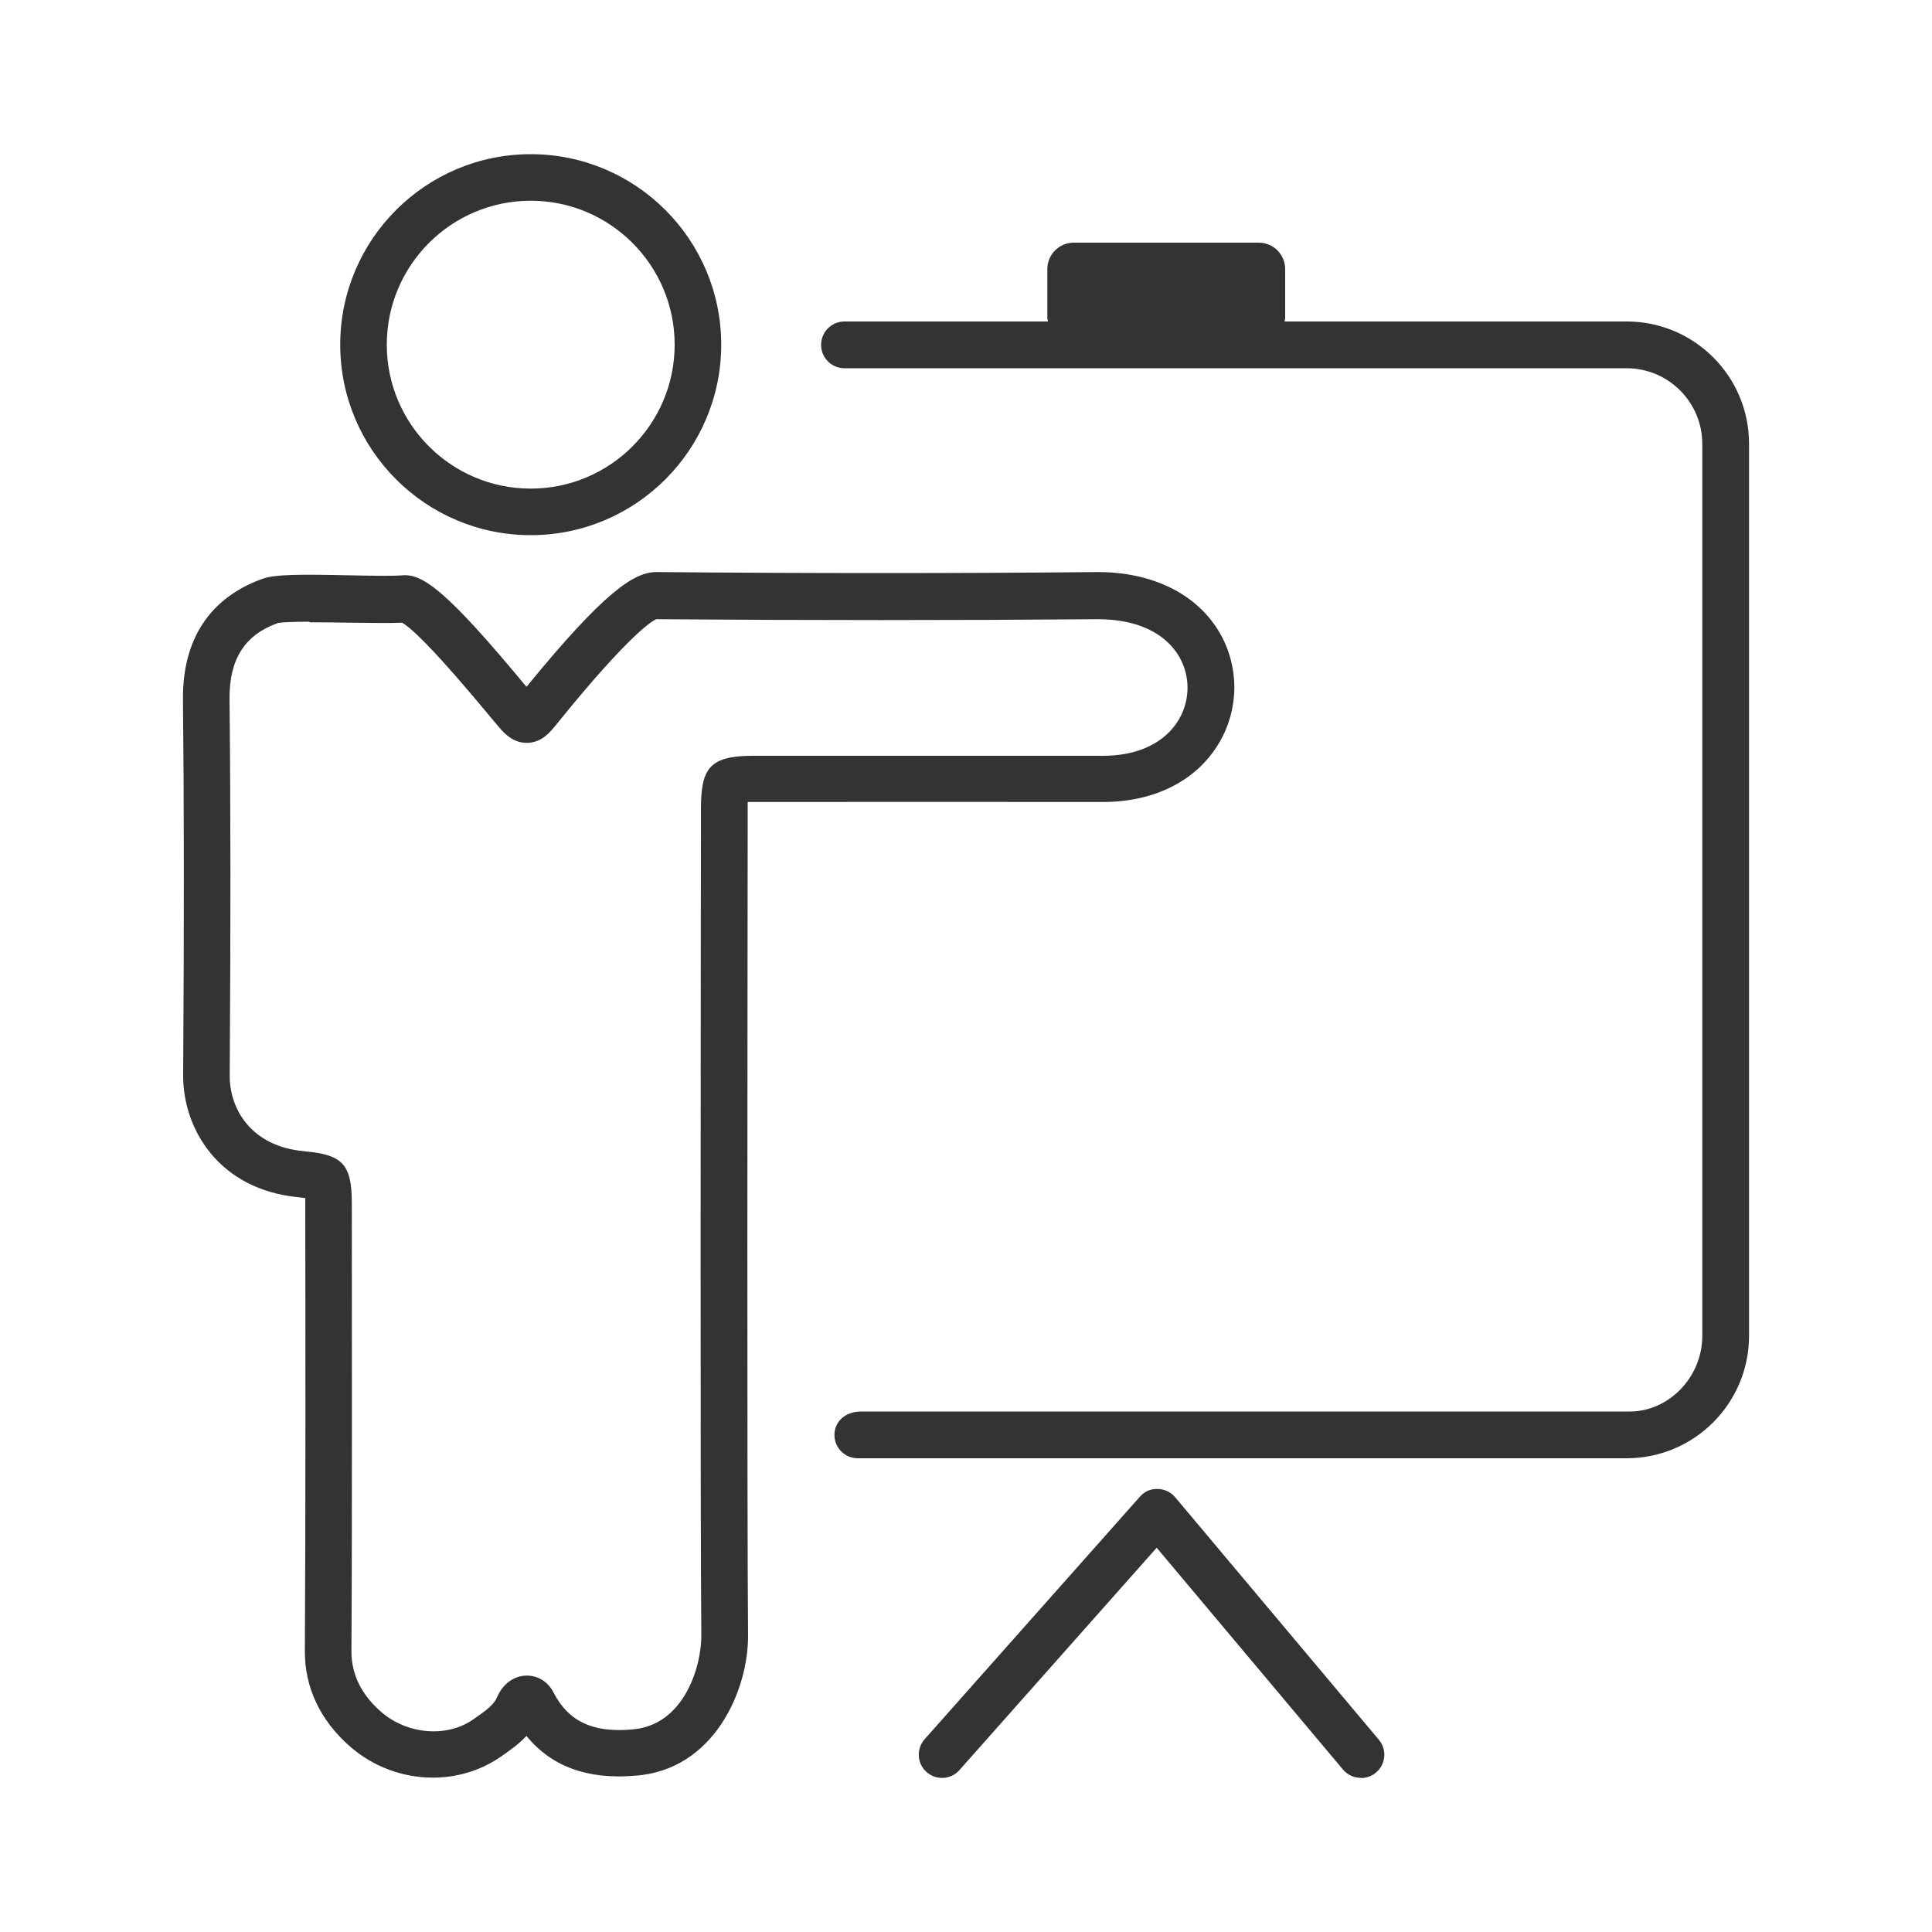
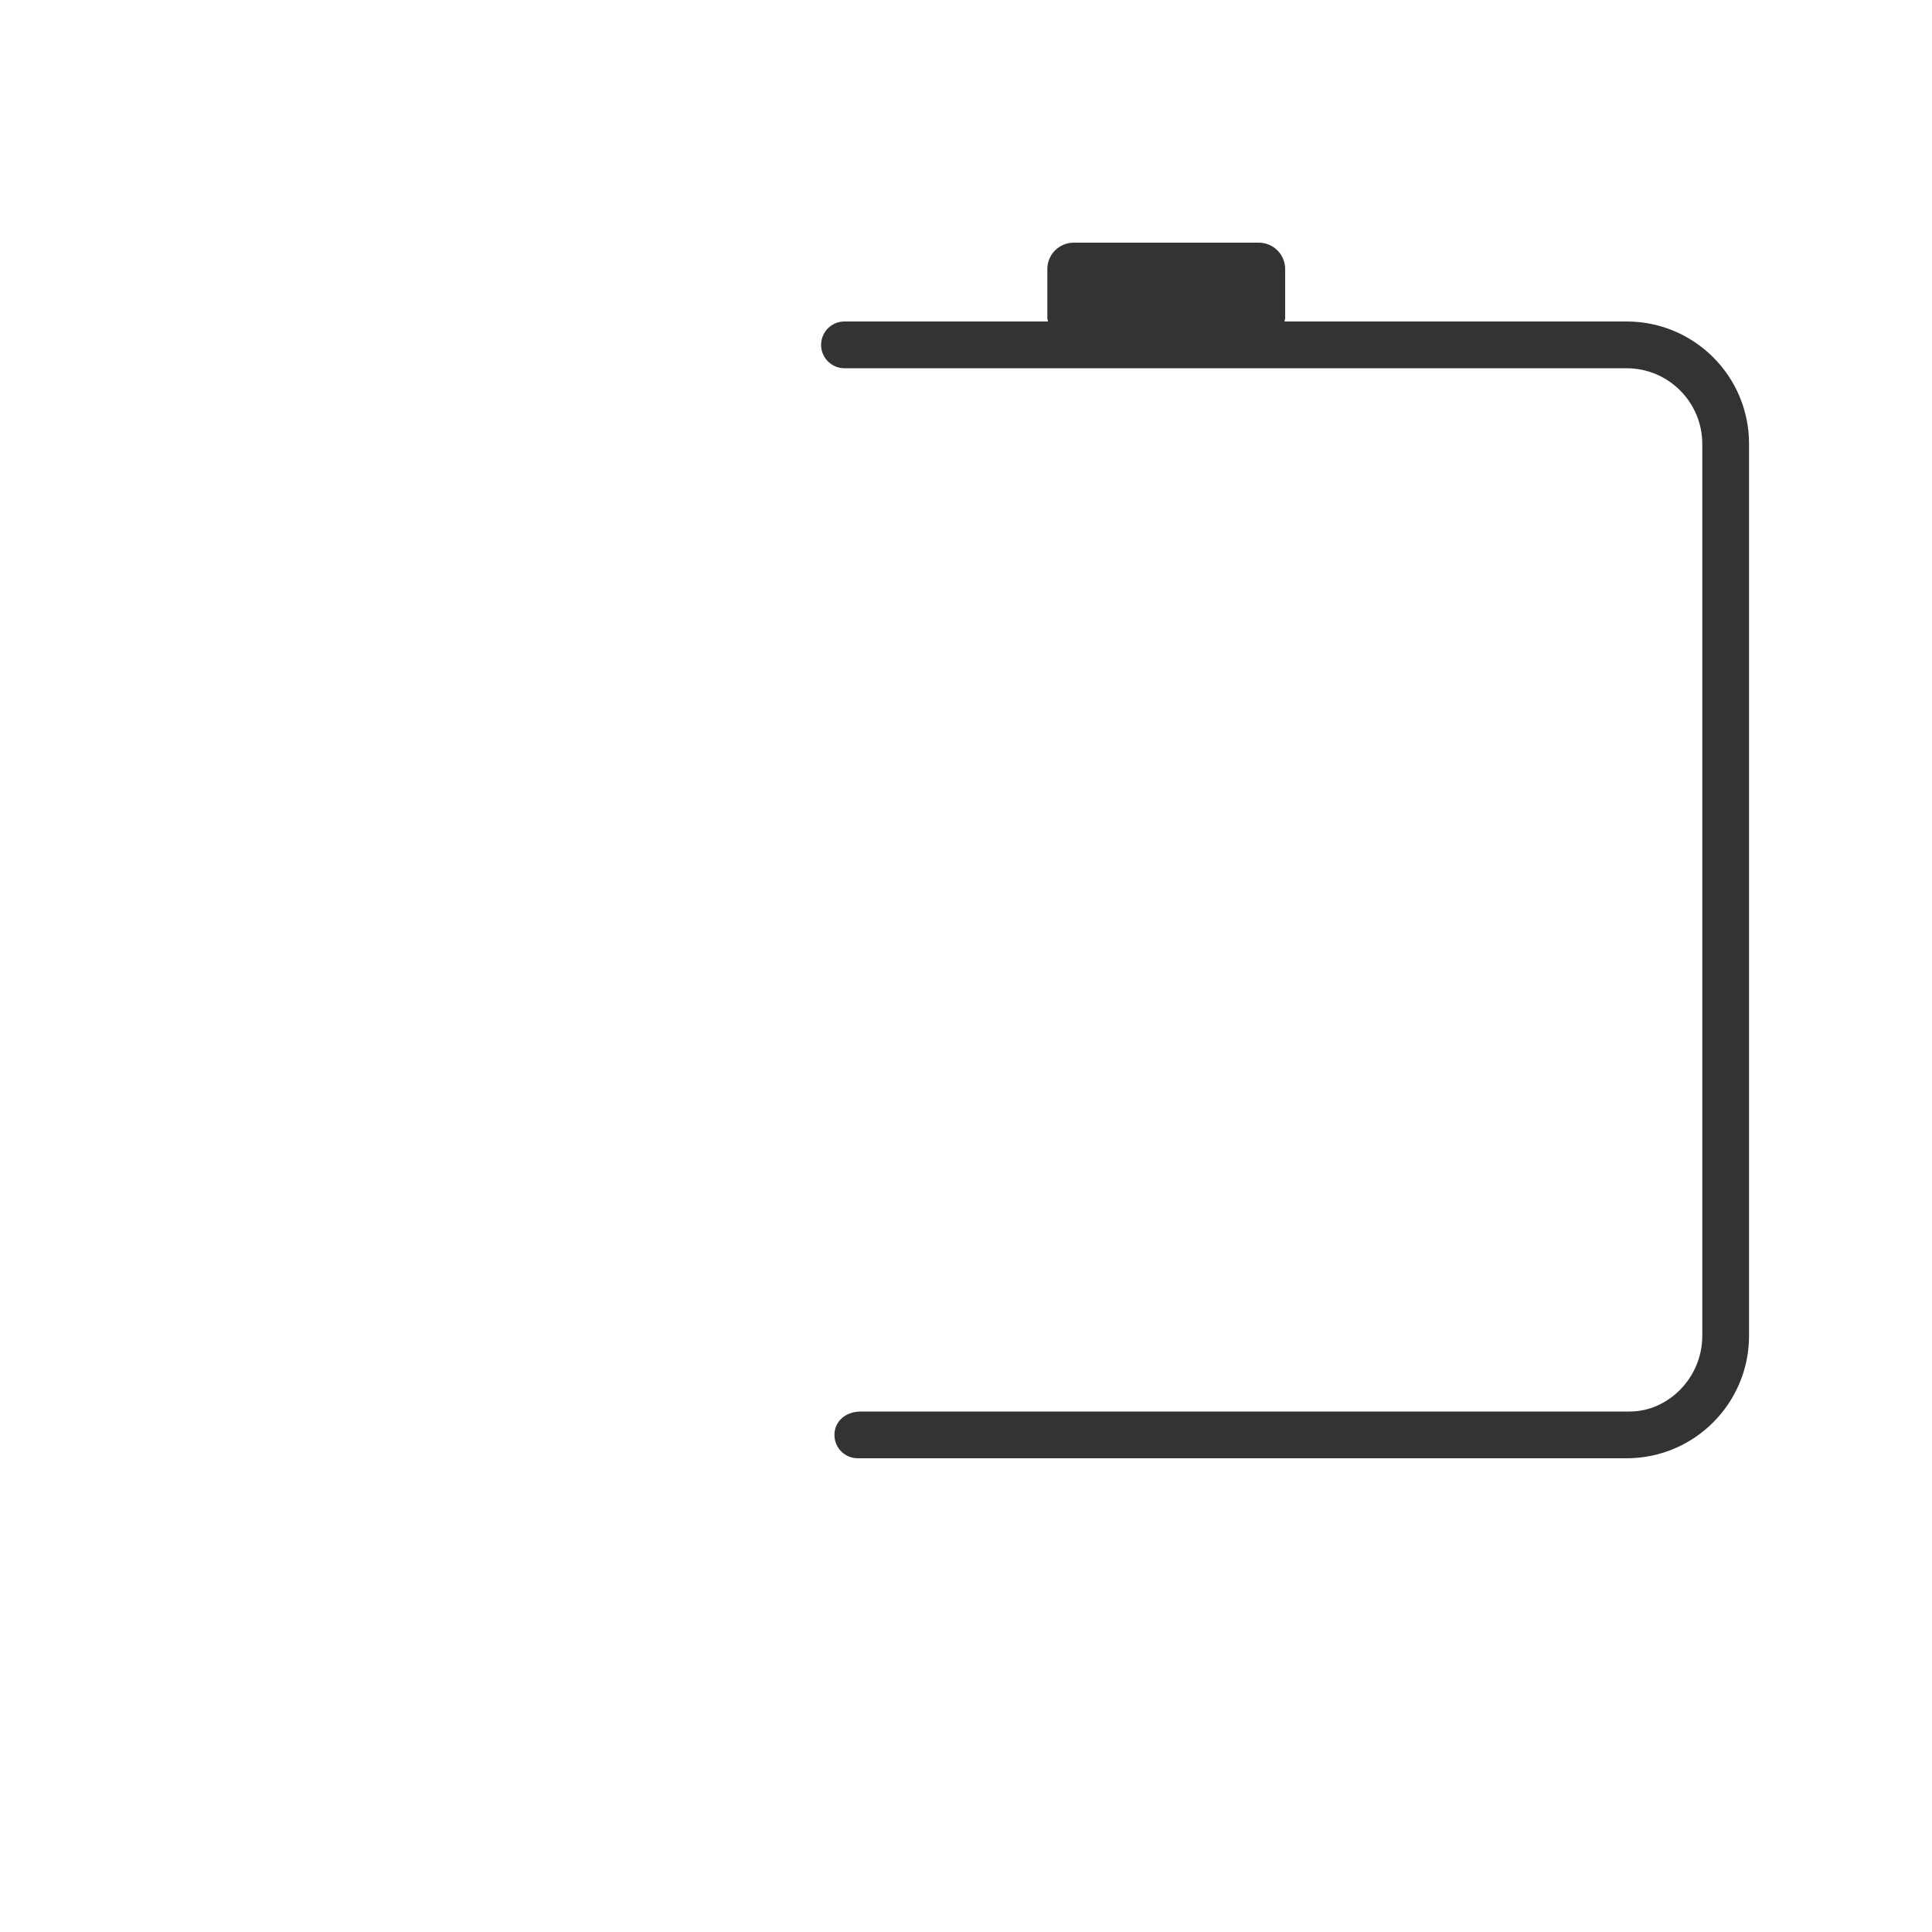
<svg xmlns="http://www.w3.org/2000/svg" id="Ebene_1" data-name="Ebene 1" viewBox="0 0 100 100" width="40" height="40">
-   <path d="M27.47,27.7c-5.44,0-9.86-4.42-9.86-9.86s4.42-9.86,9.86-9.86,9.86,4.42,9.86,9.86-4.42,9.86-9.86,9.86ZM27.47,10.39c-4.11,0-7.45,3.34-7.45,7.45s3.34,7.45,7.45,7.45,7.45-3.34,7.45-7.45-3.34-7.45-7.45-7.45Z" fill="#333" stroke-width="0" />
  <g>
-     <path d="M22.4,92.01c-1.53,0-3.06-.55-4.27-1.6-1.55-1.35-2.36-3.06-2.35-4.95.04-6.26.03-18.12.02-22.93v-.3c0-.07,0-.15,0-.22-.06,0-.11,0-.18-.02l-.16-.02c-4.14-.39-6-3.55-5.98-6.33.05-7.65.05-13.83-.01-19.47-.02-3.1,1.41-5.25,4.14-6.22.62-.22,1.87-.23,4.56-.17,1.06.02,2.16.04,2.64,0,1.06-.1,2.3.77,6.44,5.77,4.03-4.93,5.57-5.94,6.73-5.94h.02c7.89.07,15.57.07,22.81,0h.01c2.86,0,5.16,1.15,6.32,3.16,1,1.73,1,3.89-.01,5.63-1.14,1.98-3.34,3.11-6.03,3.11h-.02c-6.04-.01-12.07,0-18.11,0-.09,0-.18,0-.27,0,0,.12,0,.25,0,.38v1c-.01,8.64-.04,34.93.02,41.72.03,2.87-1.77,7.03-5.86,7.3-2.45.21-4.33-.48-5.61-2.06-.4.43-.86.75-1.29,1.05-1.07.75-2.31,1.11-3.56,1.11ZM16.02,32.18c-.76,0-1.42.02-1.64.07-1.71.61-2.51,1.86-2.5,3.91.06,5.65.06,11.85.01,19.51-.01,1.77,1.15,3.66,3.8,3.91l.16.02c1.89.18,2.35.69,2.36,2.63v.3c0,4.81.02,16.69-.02,22.95,0,1.18.51,2.23,1.53,3.12,1.35,1.18,3.41,1.35,4.77.4.72-.5,1.08-.77,1.25-1.18.29-.66.86-1.08,1.49-1.09.6-.02,1.14.32,1.42.87.76,1.49,2.02,2.09,4.02,1.92,2.79-.18,3.65-3.37,3.63-4.88-.06-6.8-.03-33.1-.02-41.74v-.99c0-2.09.39-2.79,2.68-2.79,6.04,0,12.08,0,18.12,0h.01c1.83,0,3.23-.68,3.94-1.9.58-1,.58-2.23.01-3.22-.73-1.26-2.22-1.95-4.22-1.95h0c-7.25.06-14.94.06-22.85,0-.16.06-1.32.68-5.15,5.42-.33.41-.78.98-1.55.98h-.01c-.77,0-1.23-.57-1.54-.94l-.17-.2c-3.04-3.68-4.26-4.81-4.74-5.08-.61.03-1.58.01-2.68,0-.6-.01-1.39-.02-2.1-.02ZM26.5,88.68h0s0,0,0,0ZM20.71,32.17h0Z" fill="#333" stroke-width="0" />
-     <path d="M70.43,92.02c-.34,0-.69-.15-.92-.43l-9.64-11.48-10.21,11.51c-.44.5-1.21.54-1.7.1-.5-.44-.54-1.2-.1-1.7l11.14-12.55c.23-.26.55-.42.92-.4.35,0,.68.16.91.43l10.54,12.55c.43.51.36,1.27-.15,1.7-.23.19-.5.28-.77.28Z" fill="#333" stroke-width="0" />
    <path d="M84.2,16.64h-17.71c0-.06.03-.11.03-.17v-2.54c0-.76-.61-1.37-1.37-1.37h-9.57c-.76,0-1.37.61-1.37,1.37v2.54c0,.06.03.11.03.17h-10.53c-.67,0-1.21.54-1.21,1.21s.54,1.21,1.21,1.21h40.48c2.17,0,3.92,1.76,3.92,3.92v46.16c0,2.17-1.76,3.92-3.75,3.92h-39.79c-.84,0-1.38.54-1.38,1.21s.54,1.21,1.21,1.21h39.79c3.5,0,6.34-2.84,6.34-6.34V22.97c0-3.5-2.84-6.33-6.33-6.33Z" fill="#333" stroke-width="0" />
  </g>
</svg>